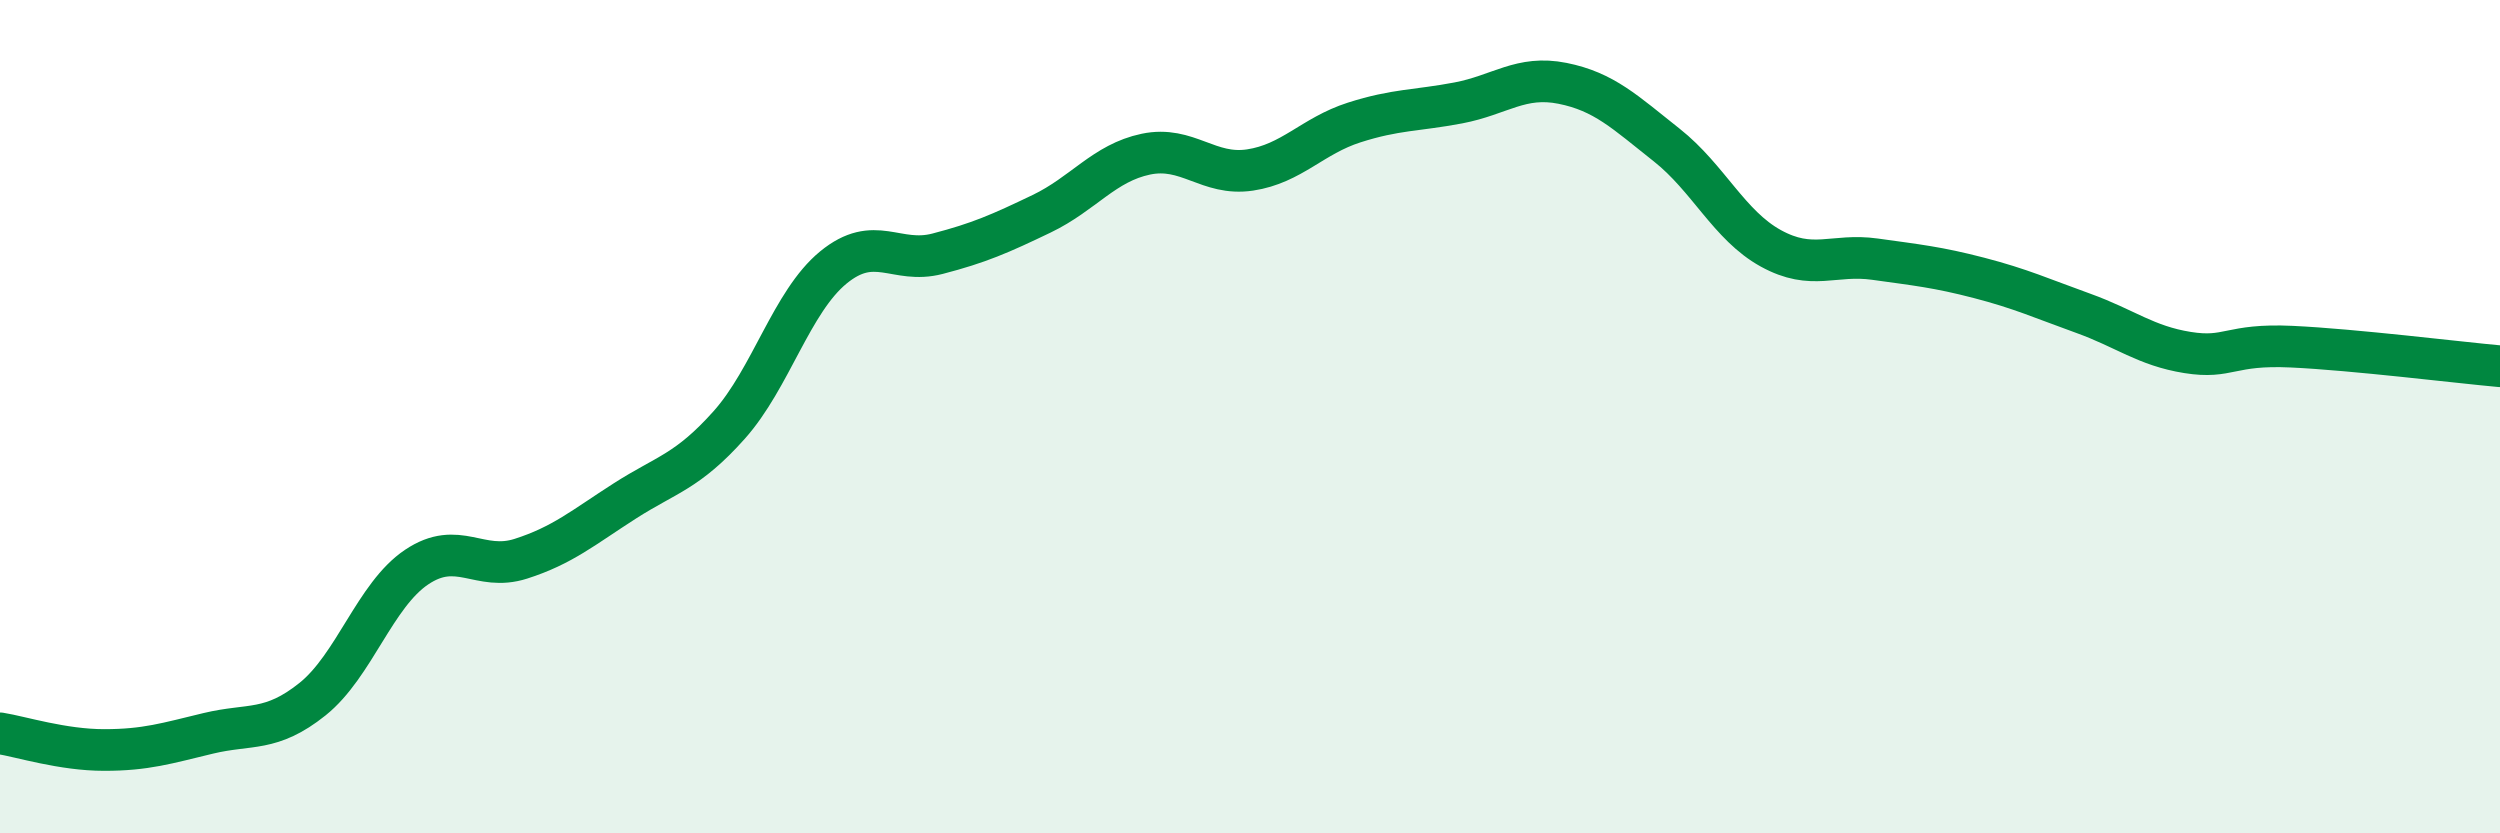
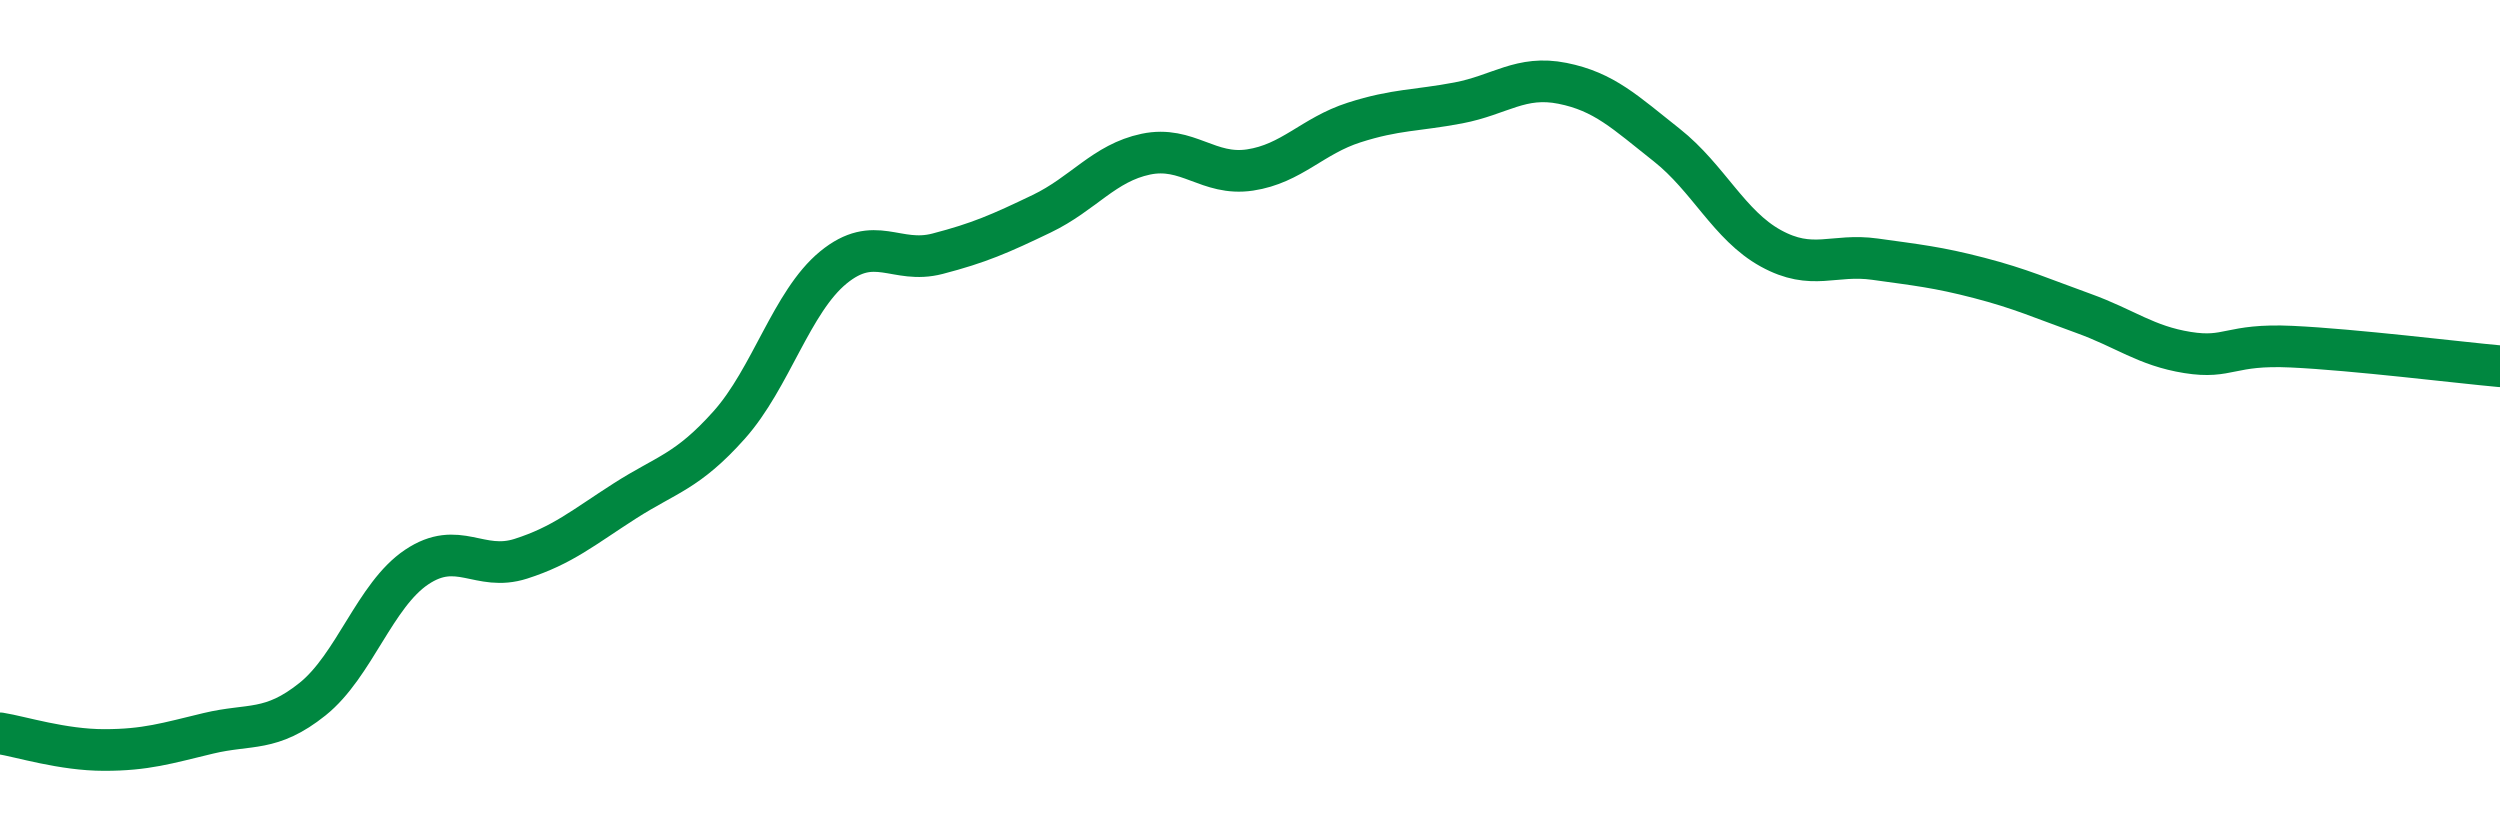
<svg xmlns="http://www.w3.org/2000/svg" width="60" height="20" viewBox="0 0 60 20">
-   <path d="M 0,17.6 C 0.5,17.68 1.5,18 2.5,18 C 3.5,18 4,17.84 5,17.6 C 6,17.36 6.5,17.58 7.5,16.78 C 8.5,15.98 9,14.28 10,13.61 C 11,12.94 11.5,13.73 12.5,13.41 C 13.5,13.09 14,12.66 15,12.02 C 16,11.38 16.5,11.32 17.5,10.2 C 18.5,9.08 19,7.24 20,6.42 C 21,5.6 21.5,6.35 22.5,6.09 C 23.5,5.83 24,5.61 25,5.13 C 26,4.65 26.5,3.91 27.5,3.7 C 28.5,3.49 29,4.23 30,4.08 C 31,3.93 31.5,3.26 32.5,2.94 C 33.5,2.62 34,2.66 35,2.47 C 36,2.28 36.5,1.8 37.5,2 C 38.5,2.2 39,2.69 40,3.48 C 41,4.27 41.5,5.41 42.5,5.96 C 43.5,6.51 44,6.08 45,6.22 C 46,6.36 46.5,6.41 47.5,6.67 C 48.5,6.93 49,7.16 50,7.52 C 51,7.88 51.5,8.3 52.5,8.46 C 53.5,8.62 53.5,8.25 55,8.32 C 56.5,8.39 59,8.7 60,8.79L60 20L0 20Z" fill="#008740" opacity="0.1" stroke-linecap="round" stroke-linejoin="round" />
  <path d="M 0,17.6 C 0.5,17.68 1.5,18 2.5,18 C 3.5,18 4,17.84 5,17.6 C 6,17.36 6.5,17.58 7.5,16.78 C 8.5,15.98 9,14.28 10,13.61 C 11,12.94 11.5,13.73 12.5,13.41 C 13.5,13.09 14,12.66 15,12.02 C 16,11.38 16.5,11.32 17.5,10.2 C 18.5,9.08 19,7.24 20,6.42 C 21,5.6 21.5,6.35 22.5,6.09 C 23.5,5.83 24,5.61 25,5.13 C 26,4.65 26.5,3.91 27.5,3.7 C 28.5,3.49 29,4.23 30,4.08 C 31,3.93 31.5,3.26 32.5,2.94 C 33.5,2.62 34,2.66 35,2.47 C 36,2.28 36.5,1.8 37.5,2 C 38.5,2.2 39,2.69 40,3.48 C 41,4.27 41.5,5.41 42.5,5.96 C 43.5,6.51 44,6.08 45,6.22 C 46,6.36 46.5,6.41 47.5,6.67 C 48.5,6.93 49,7.16 50,7.52 C 51,7.88 51.5,8.3 52.5,8.46 C 53.5,8.62 53.5,8.25 55,8.32 C 56.5,8.39 59,8.7 60,8.79" stroke="#008740" stroke-width="1" fill="none" stroke-linecap="round" stroke-linejoin="round" />
</svg>